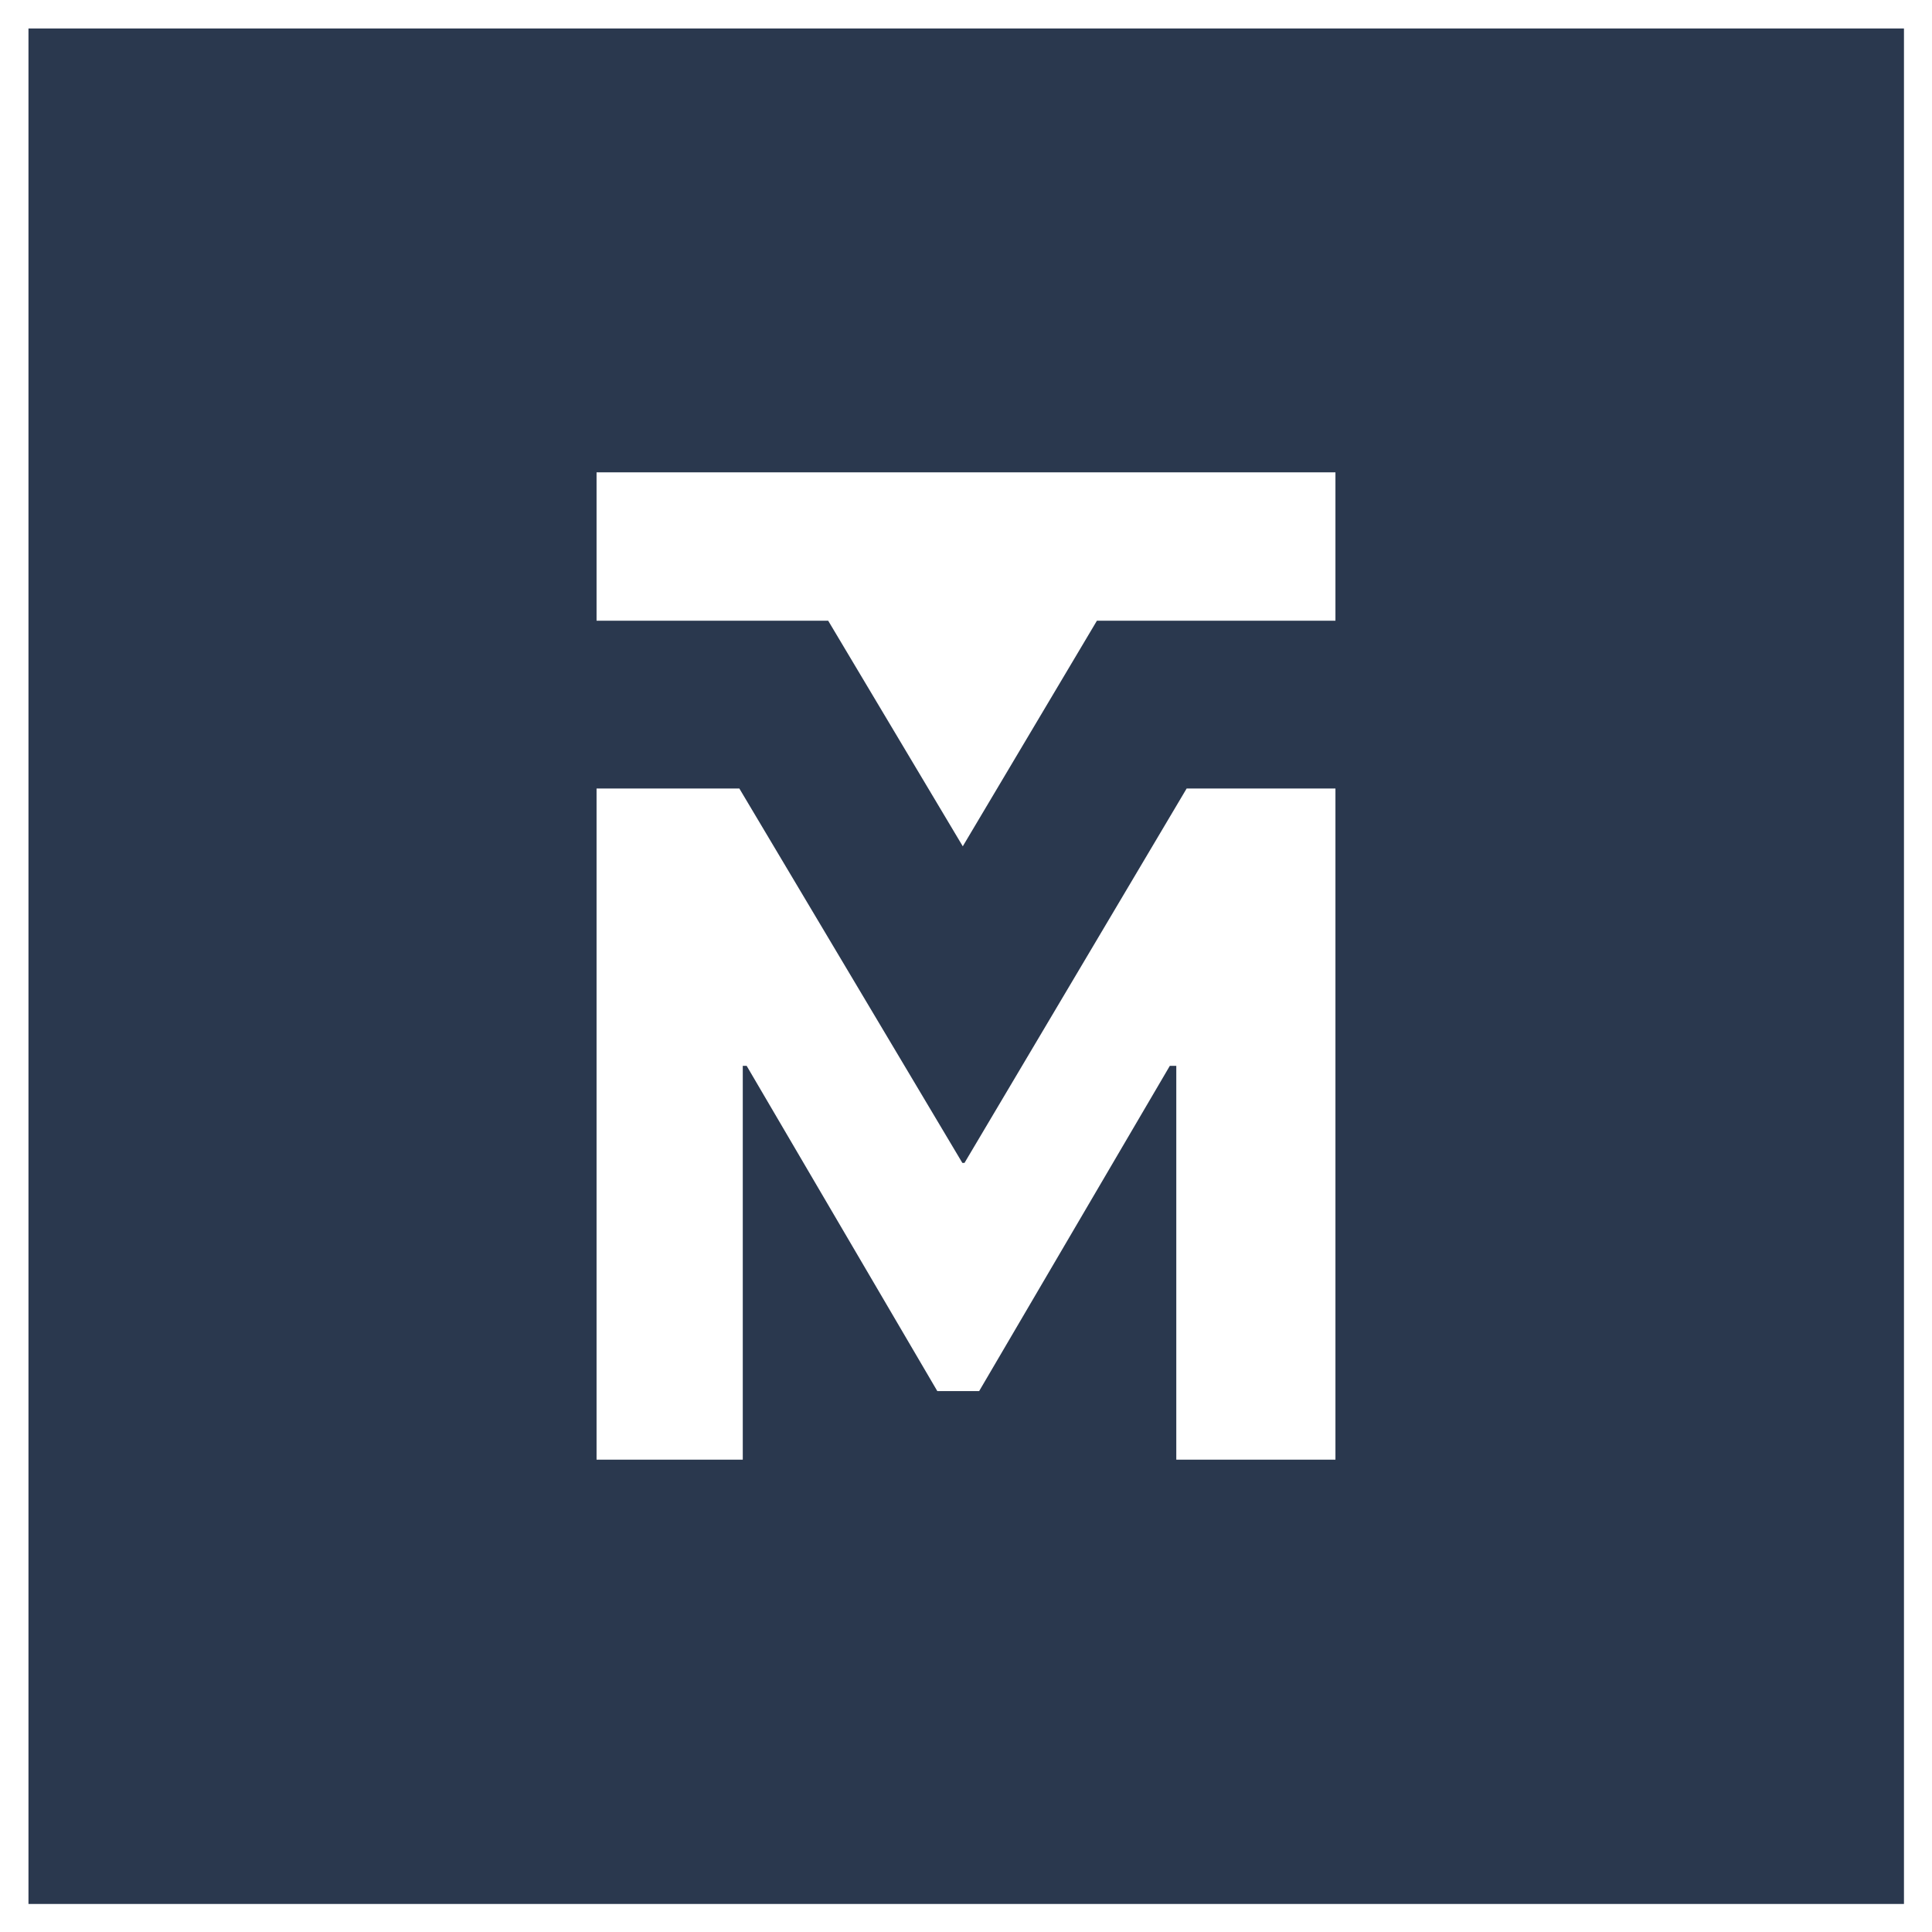
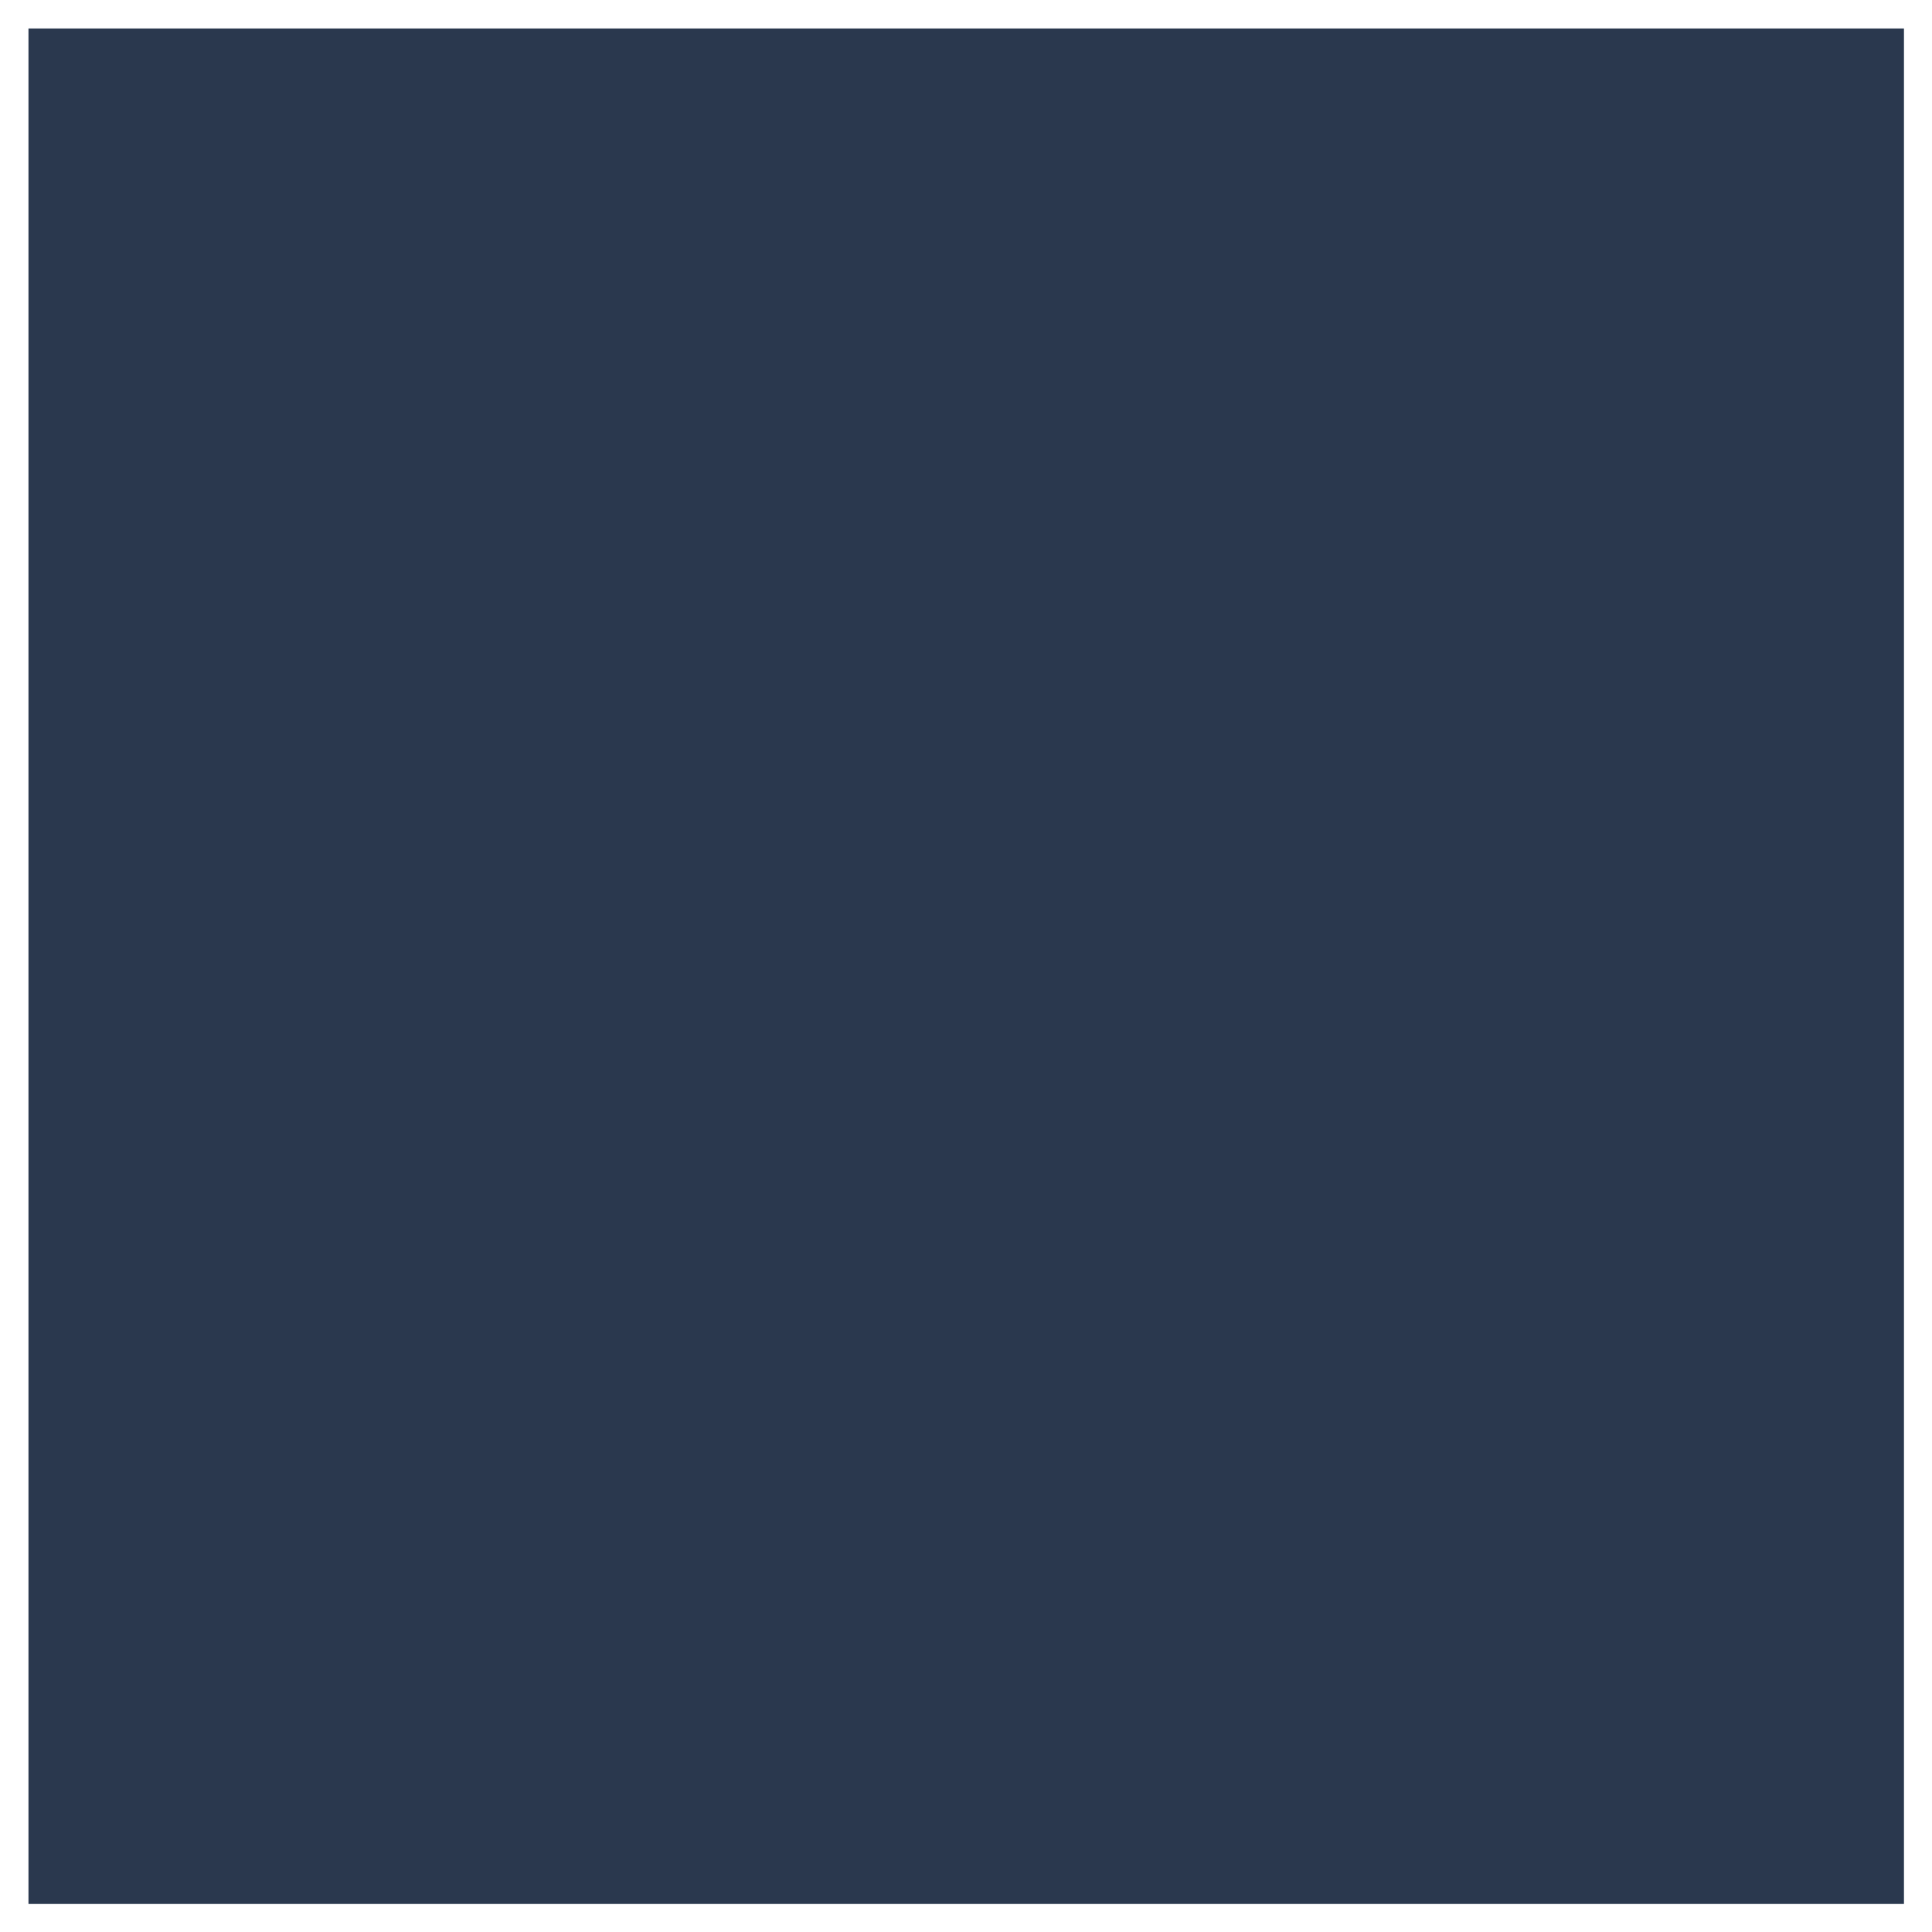
<svg xmlns="http://www.w3.org/2000/svg" width="72" height="72" viewBox="0 0 72 72" fill="none">
  <rect x="0" y="0" width="72" height="72" fill="#808080" stroke="none" />
  <g clip-path="url(#clip0_3907_3915)">
    <path d="M72 0H0V72H72V0Z" fill="white" />
    <path d="M70.955 1.061H1.061V70.955H70.955V1.061Z" fill="#2A384E" />
-     <path d="M49.768 54.398H43.837V39.721H43.596L36.49 51.842H34.931L27.826 39.721H27.681V54.398H22.232V29.385H27.553L35.864 43.338H35.944L44.223 29.385H49.768V54.398Z" fill="white" />
-     <path d="M49.768 23.132H40.879L35.88 31.539L30.864 23.132H22.232V17.602H49.768V23.132Z" fill="white" />
  </g>
  <defs>
    <clipPath id="clip0_3907_3915">
      <rect width="72" height="72" fill="white" />
    </clipPath>
  </defs>
</svg>